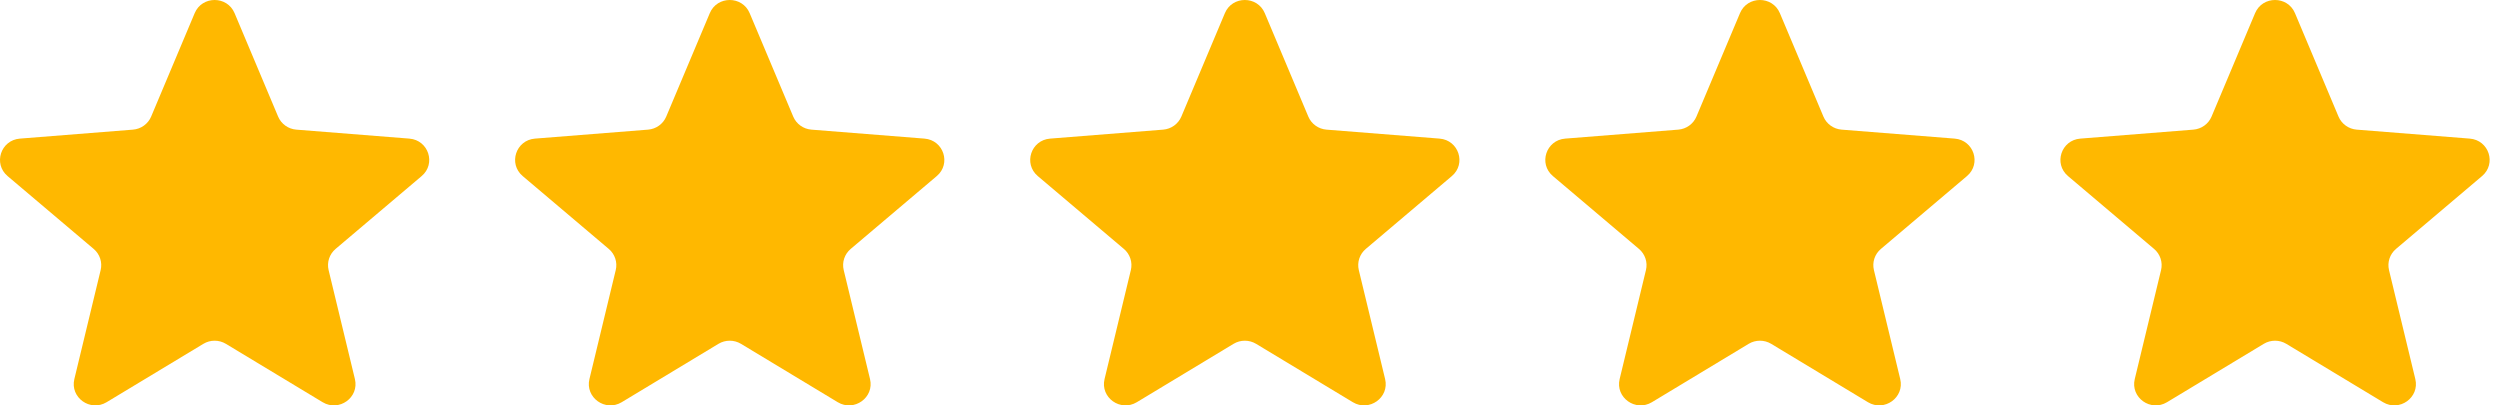
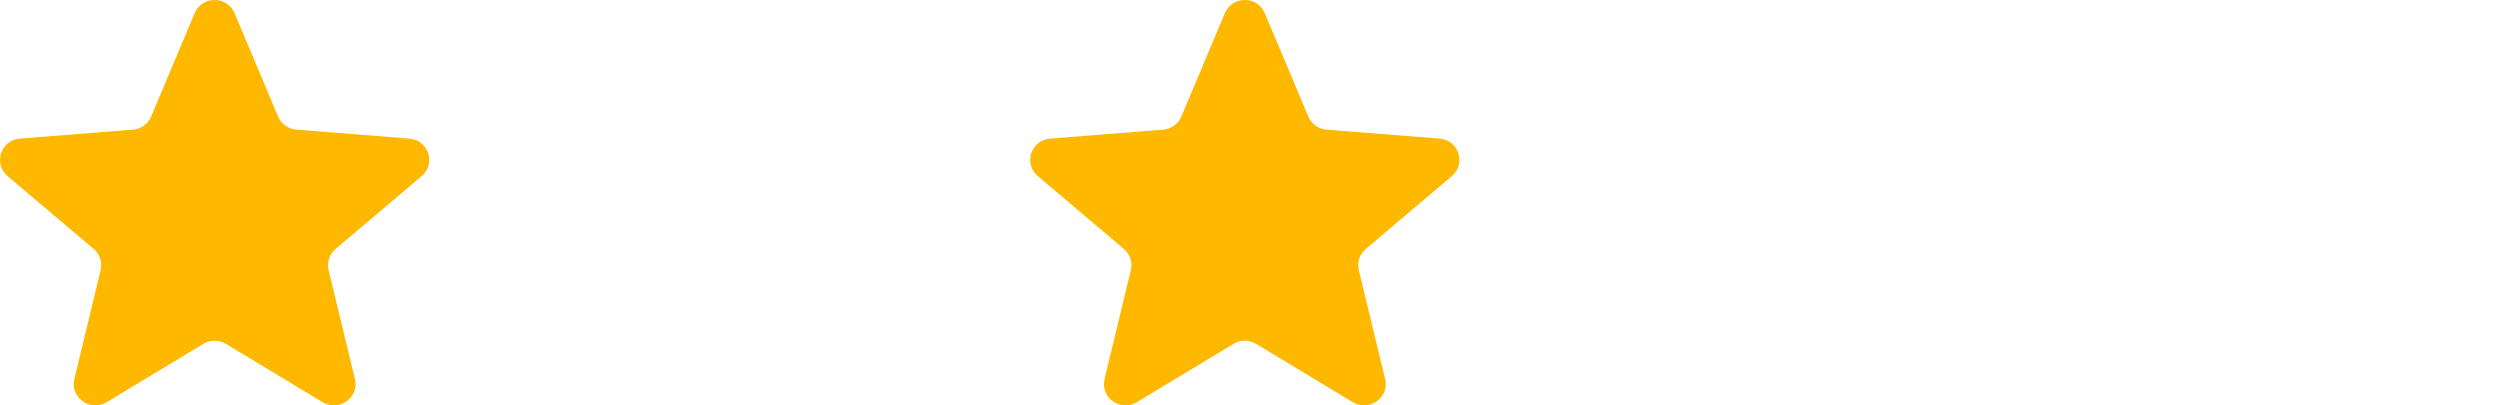
<svg xmlns="http://www.w3.org/2000/svg" width="111" height="18" viewBox="0 0 111 18" fill="none">
  <path d="M8.644 0.584C8.972 -0.195 10.087 -0.195 10.415 0.584L12.348 5.176C12.486 5.504 12.799 5.728 13.157 5.756L18.175 6.154C19.025 6.221 19.37 7.269 18.722 7.817L14.899 11.053C14.626 11.284 14.507 11.647 14.59 11.992L15.758 16.83C15.956 17.649 15.053 18.297 14.325 17.858L10.029 15.266C9.722 15.081 9.336 15.081 9.03 15.266L4.733 17.858C4.005 18.297 3.103 17.649 3.301 16.83L4.469 11.992C4.552 11.647 4.433 11.284 4.16 11.053L0.336 7.817C-0.311 7.269 0.033 6.221 0.884 6.154L5.902 5.756C6.26 5.728 6.573 5.504 6.711 5.176L8.644 0.584Z" fill="#FFB800" />
-   <path d="M31.515 0.584C31.842 -0.195 32.958 -0.195 33.285 0.584L35.219 5.176C35.357 5.504 35.669 5.728 36.028 5.756L41.046 6.154C41.896 6.221 42.241 7.269 41.593 7.817L37.77 11.053C37.496 11.284 37.377 11.647 37.461 11.992L38.629 16.83C38.827 17.649 37.924 18.297 37.196 17.858L32.9 15.266C32.593 15.081 32.207 15.081 31.9 15.266L27.604 17.858C26.876 18.297 25.973 17.649 26.171 16.83L27.339 11.992C27.423 11.647 27.303 11.284 27.03 11.053L23.207 7.817C22.559 7.269 22.904 6.221 23.754 6.154L28.773 5.756C29.131 5.728 29.443 5.504 29.581 5.176L31.515 0.584Z" fill="#FFB800" />
  <path d="M54.385 0.584C54.712 -0.195 55.828 -0.195 56.156 0.584L58.089 5.176C58.227 5.504 58.539 5.728 58.898 5.756L63.916 6.154C64.766 6.221 65.111 7.269 64.463 7.817L60.64 11.053C60.367 11.284 60.248 11.647 60.331 11.992L61.499 16.83C61.697 17.649 60.794 18.297 60.066 17.858L55.77 15.266C55.463 15.081 55.077 15.081 54.77 15.266L50.474 17.858C49.746 18.297 48.844 17.649 49.042 16.83L50.21 11.992C50.293 11.647 50.174 11.284 49.901 11.053L46.077 7.817C45.43 7.269 45.774 6.221 46.625 6.154L51.643 5.756C52.001 5.728 52.313 5.504 52.452 5.176L54.385 0.584Z" fill="#FFB800" />
-   <path d="M77.256 0.584C77.583 -0.195 78.699 -0.195 79.026 0.584L80.96 5.176C81.098 5.504 81.41 5.728 81.769 5.756L86.787 6.154C87.637 6.221 87.982 7.269 87.334 7.817L83.511 11.053C83.237 11.284 83.118 11.647 83.202 11.992L84.37 16.83C84.568 17.649 83.665 18.297 82.937 17.858L78.641 15.266C78.334 15.081 77.948 15.081 77.641 15.266L73.345 17.858C72.617 18.297 71.714 17.649 71.912 16.83L73.08 11.992C73.164 11.647 73.044 11.284 72.771 11.053L68.948 7.817C68.3 7.269 68.645 6.221 69.495 6.154L74.513 5.756C74.872 5.728 75.184 5.504 75.322 5.176L77.256 0.584Z" fill="#FFB800" />
-   <path d="M100.126 0.584C100.454 -0.195 101.569 -0.195 101.897 0.584L103.83 5.176C103.968 5.504 104.281 5.728 104.639 5.756L109.657 6.154C110.508 6.221 110.852 7.269 110.204 7.817L106.381 11.053C106.108 11.284 105.989 11.647 106.072 11.992L107.24 16.83C107.438 17.649 106.536 18.297 105.808 17.858L101.511 15.266C101.205 15.081 100.819 15.081 100.512 15.266L96.215 17.858C95.487 18.297 94.585 17.649 94.783 16.83L95.951 11.992C96.034 11.647 95.915 11.284 95.642 11.053L91.819 7.817C91.171 7.269 91.516 6.221 92.366 6.154L97.384 5.756C97.743 5.728 98.055 5.504 98.193 5.176L100.126 0.584Z" fill="#FFB800" />
</svg>